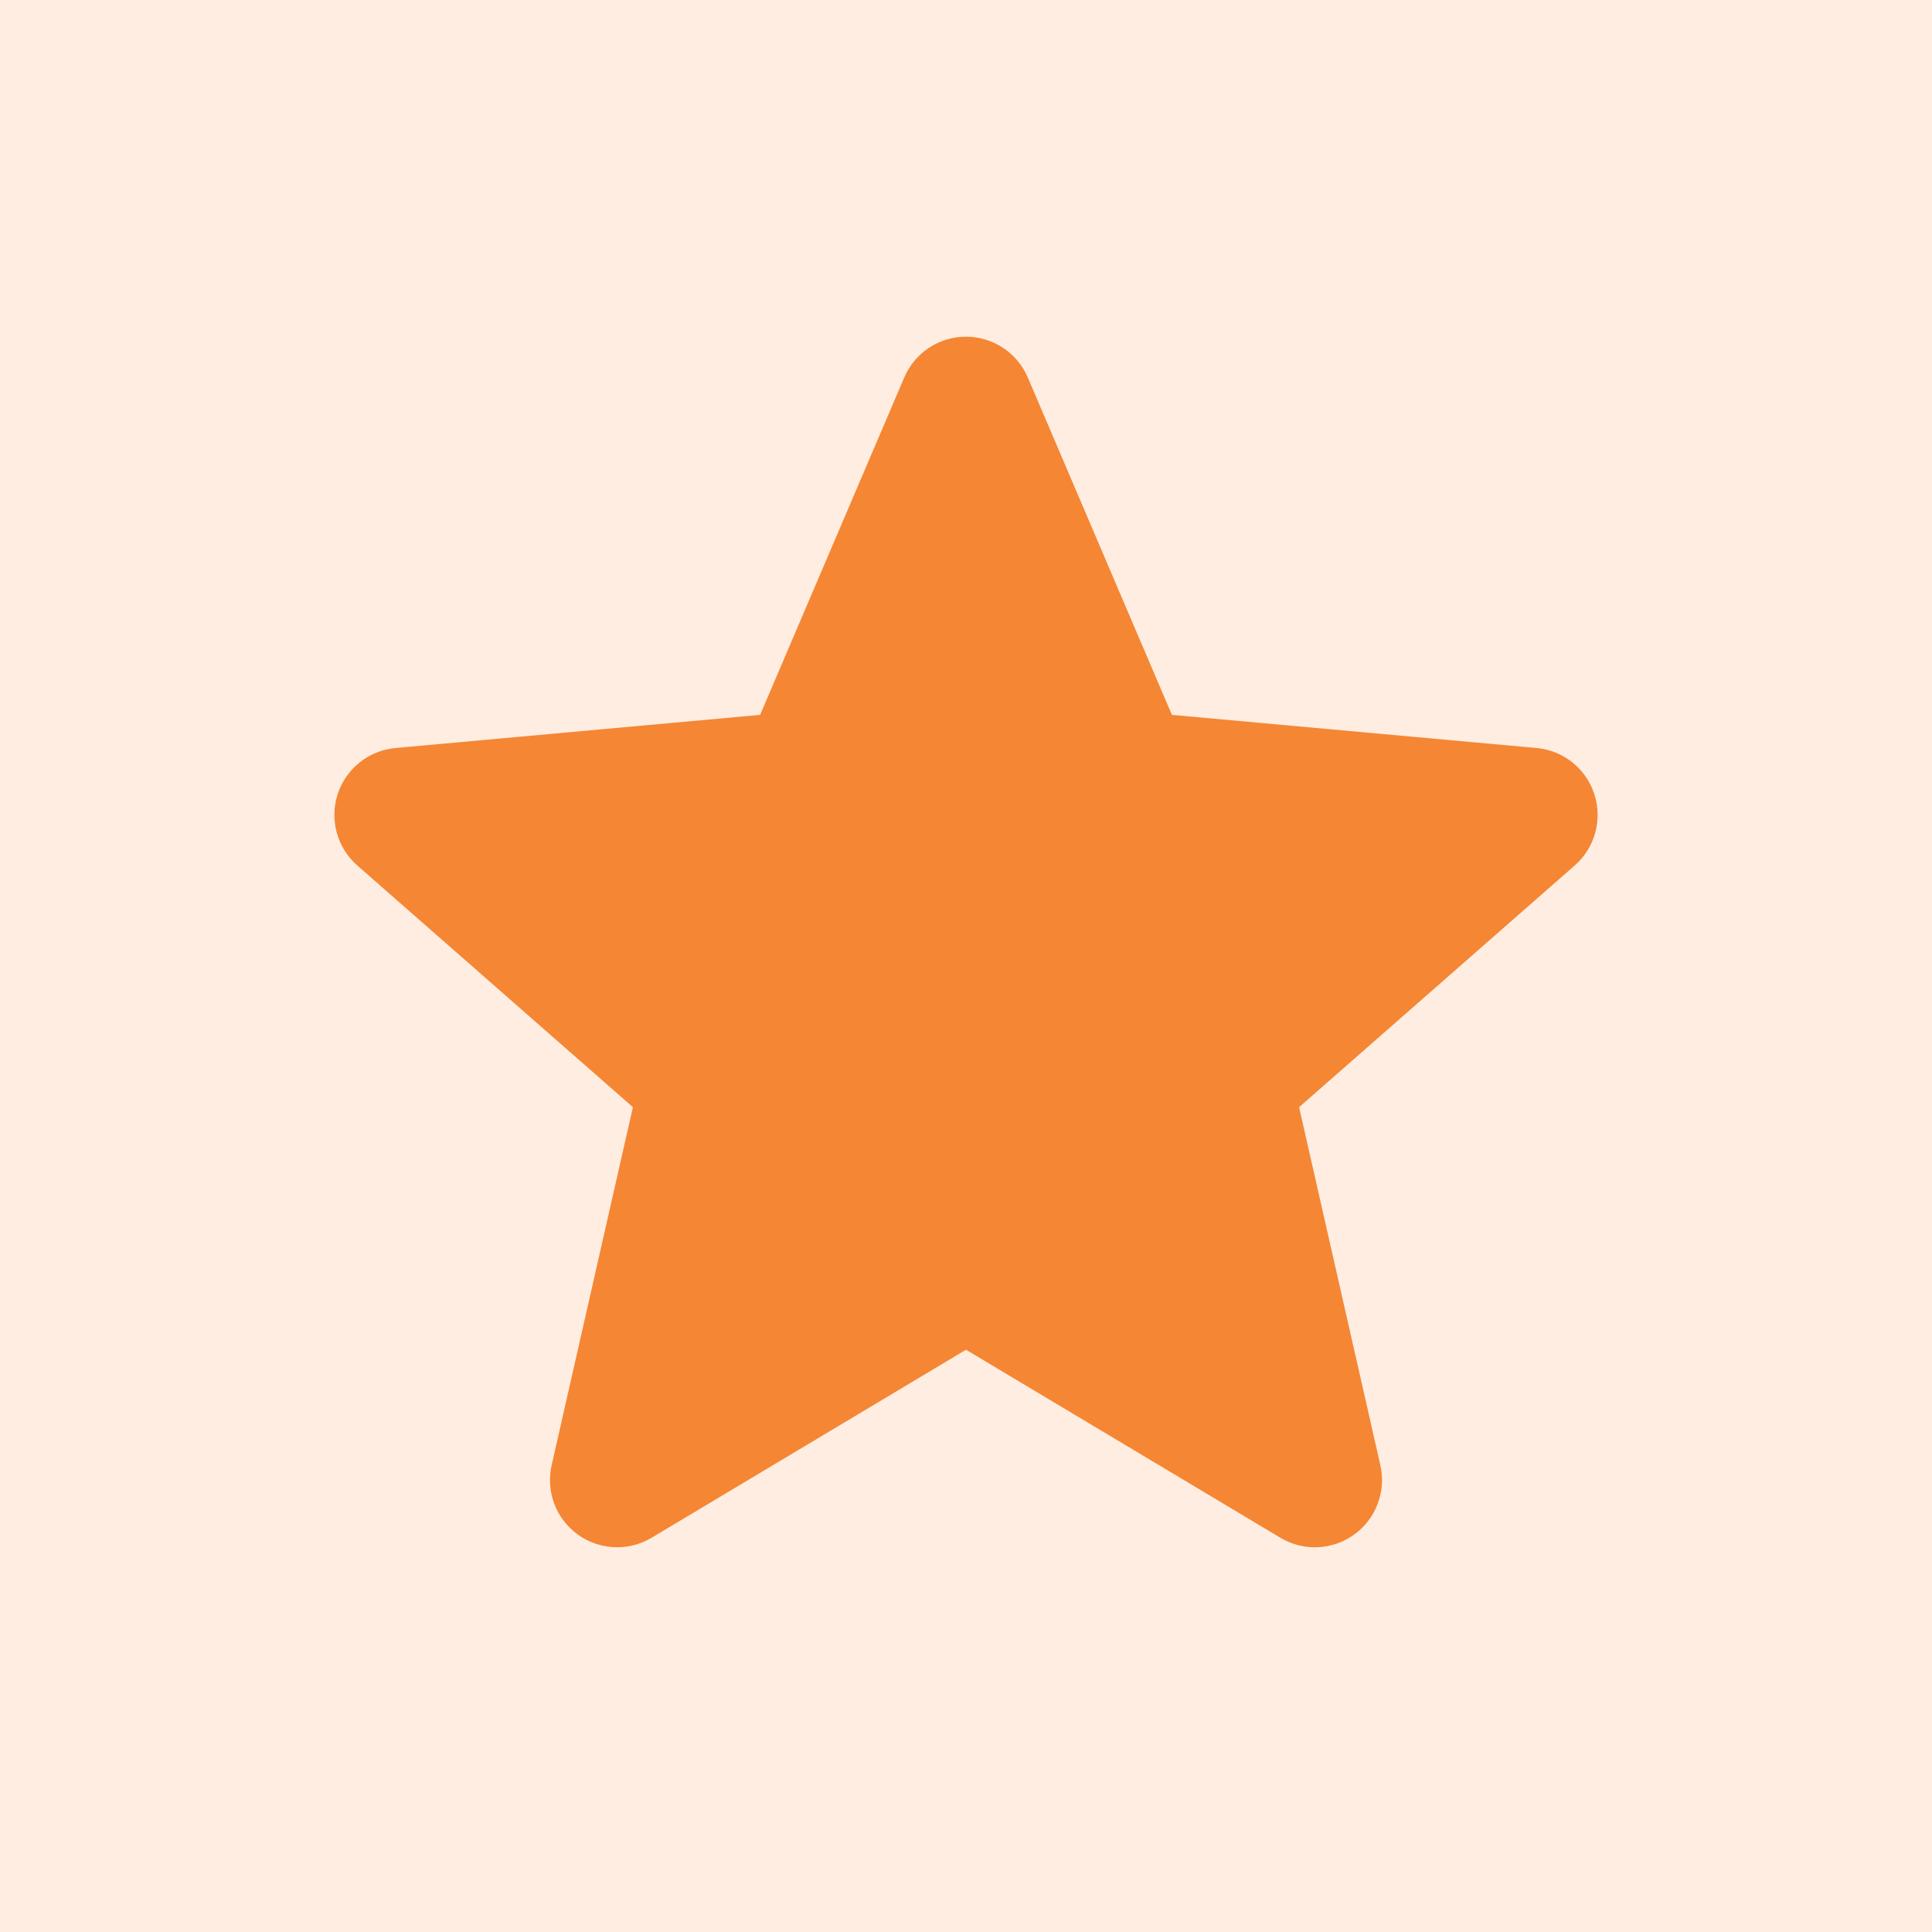
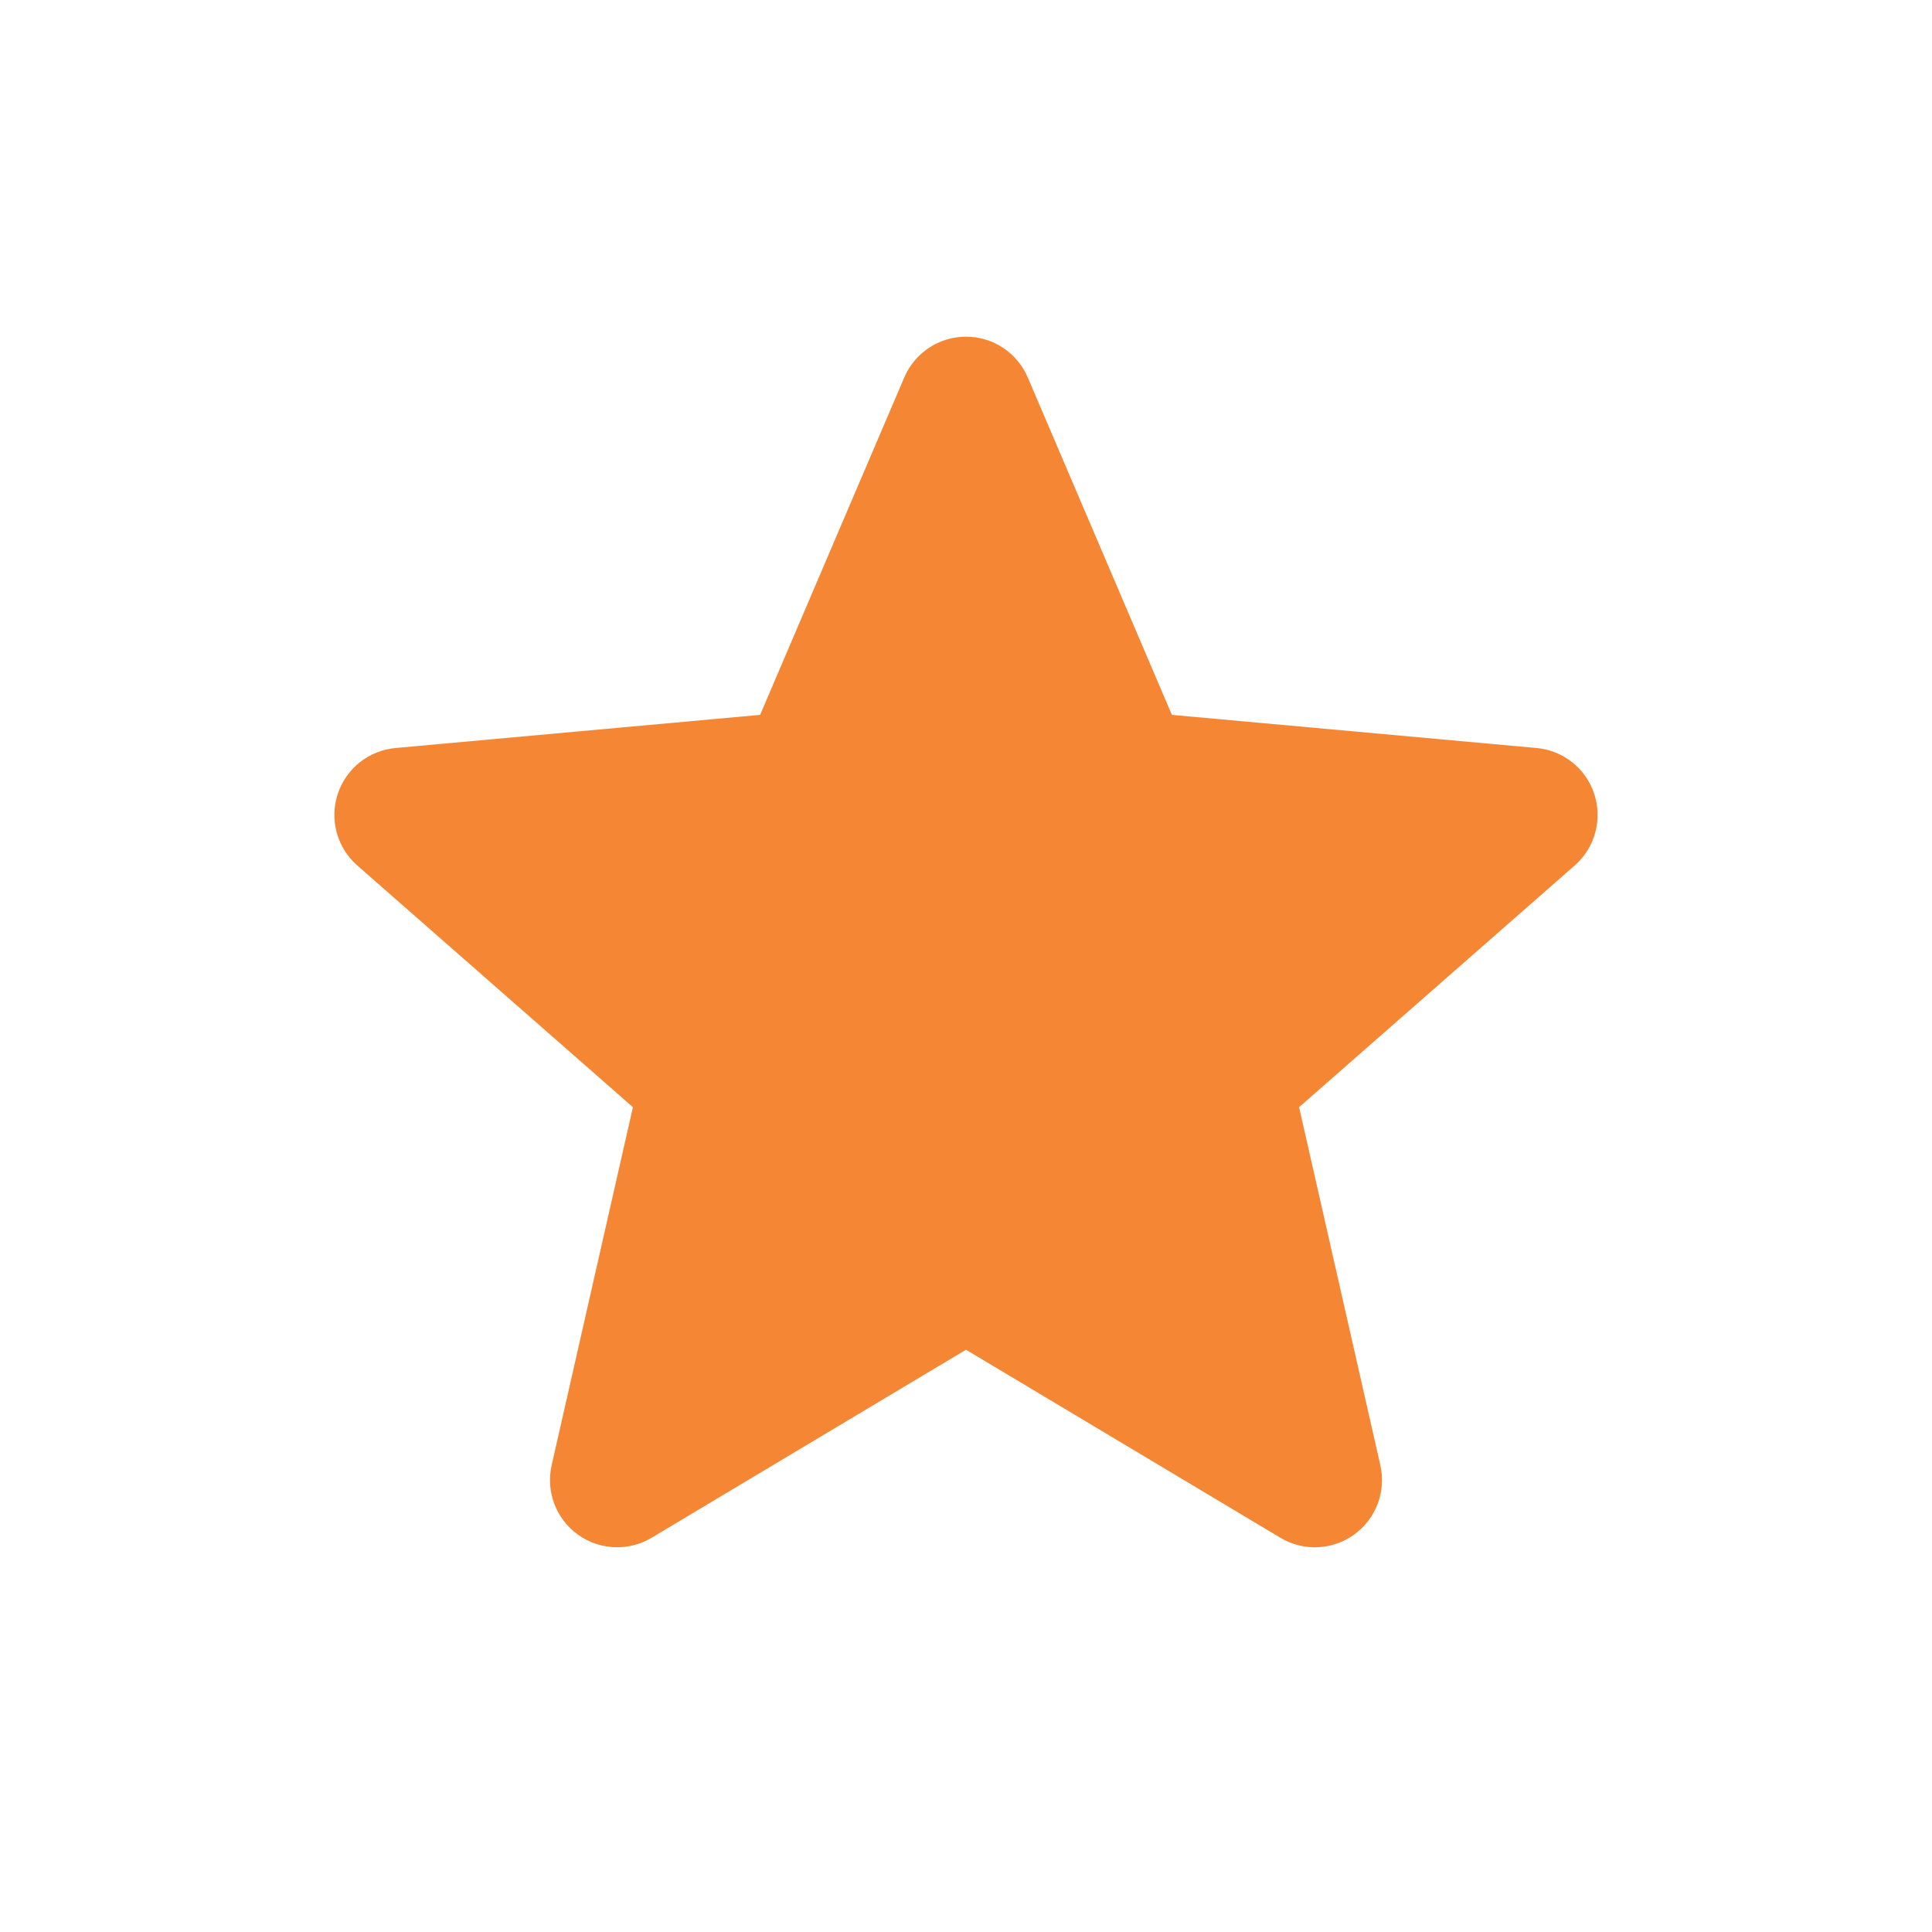
<svg xmlns="http://www.w3.org/2000/svg" width="52" height="52" viewBox="0 0 52 52" fill="none">
-   <rect width="52" height="52" fill="#FEEDE0" />
  <g clip-path="url(#clip0_457_318)">
    <path d="M42.911 21.373C42.687 20.685 42.077 20.198 41.357 20.133L31.542 19.241L27.663 10.16C27.377 9.493 26.725 9.062 26 9.062C25.275 9.062 24.623 9.493 24.338 10.16L20.459 19.241L10.643 20.133C9.924 20.199 9.314 20.686 9.089 21.373C8.865 22.062 9.072 22.817 9.616 23.294L17.035 29.8L14.848 39.435C14.688 40.143 14.963 40.876 15.55 41.301C15.866 41.53 16.238 41.645 16.61 41.645C16.93 41.645 17.251 41.56 17.537 41.389L26 36.328L34.462 41.389C35.083 41.76 35.863 41.726 36.45 41.301C37.037 40.876 37.312 40.143 37.152 39.435L34.965 29.8L42.384 23.294C42.928 22.817 43.135 22.064 42.911 21.373Z" fill="#F58634" />
  </g>
  <defs>
    <clipPath id="clip0_457_318">
      <rect width="34" height="34" fill="white" transform="translate(9 9)" />
    </clipPath>
  </defs>
</svg>